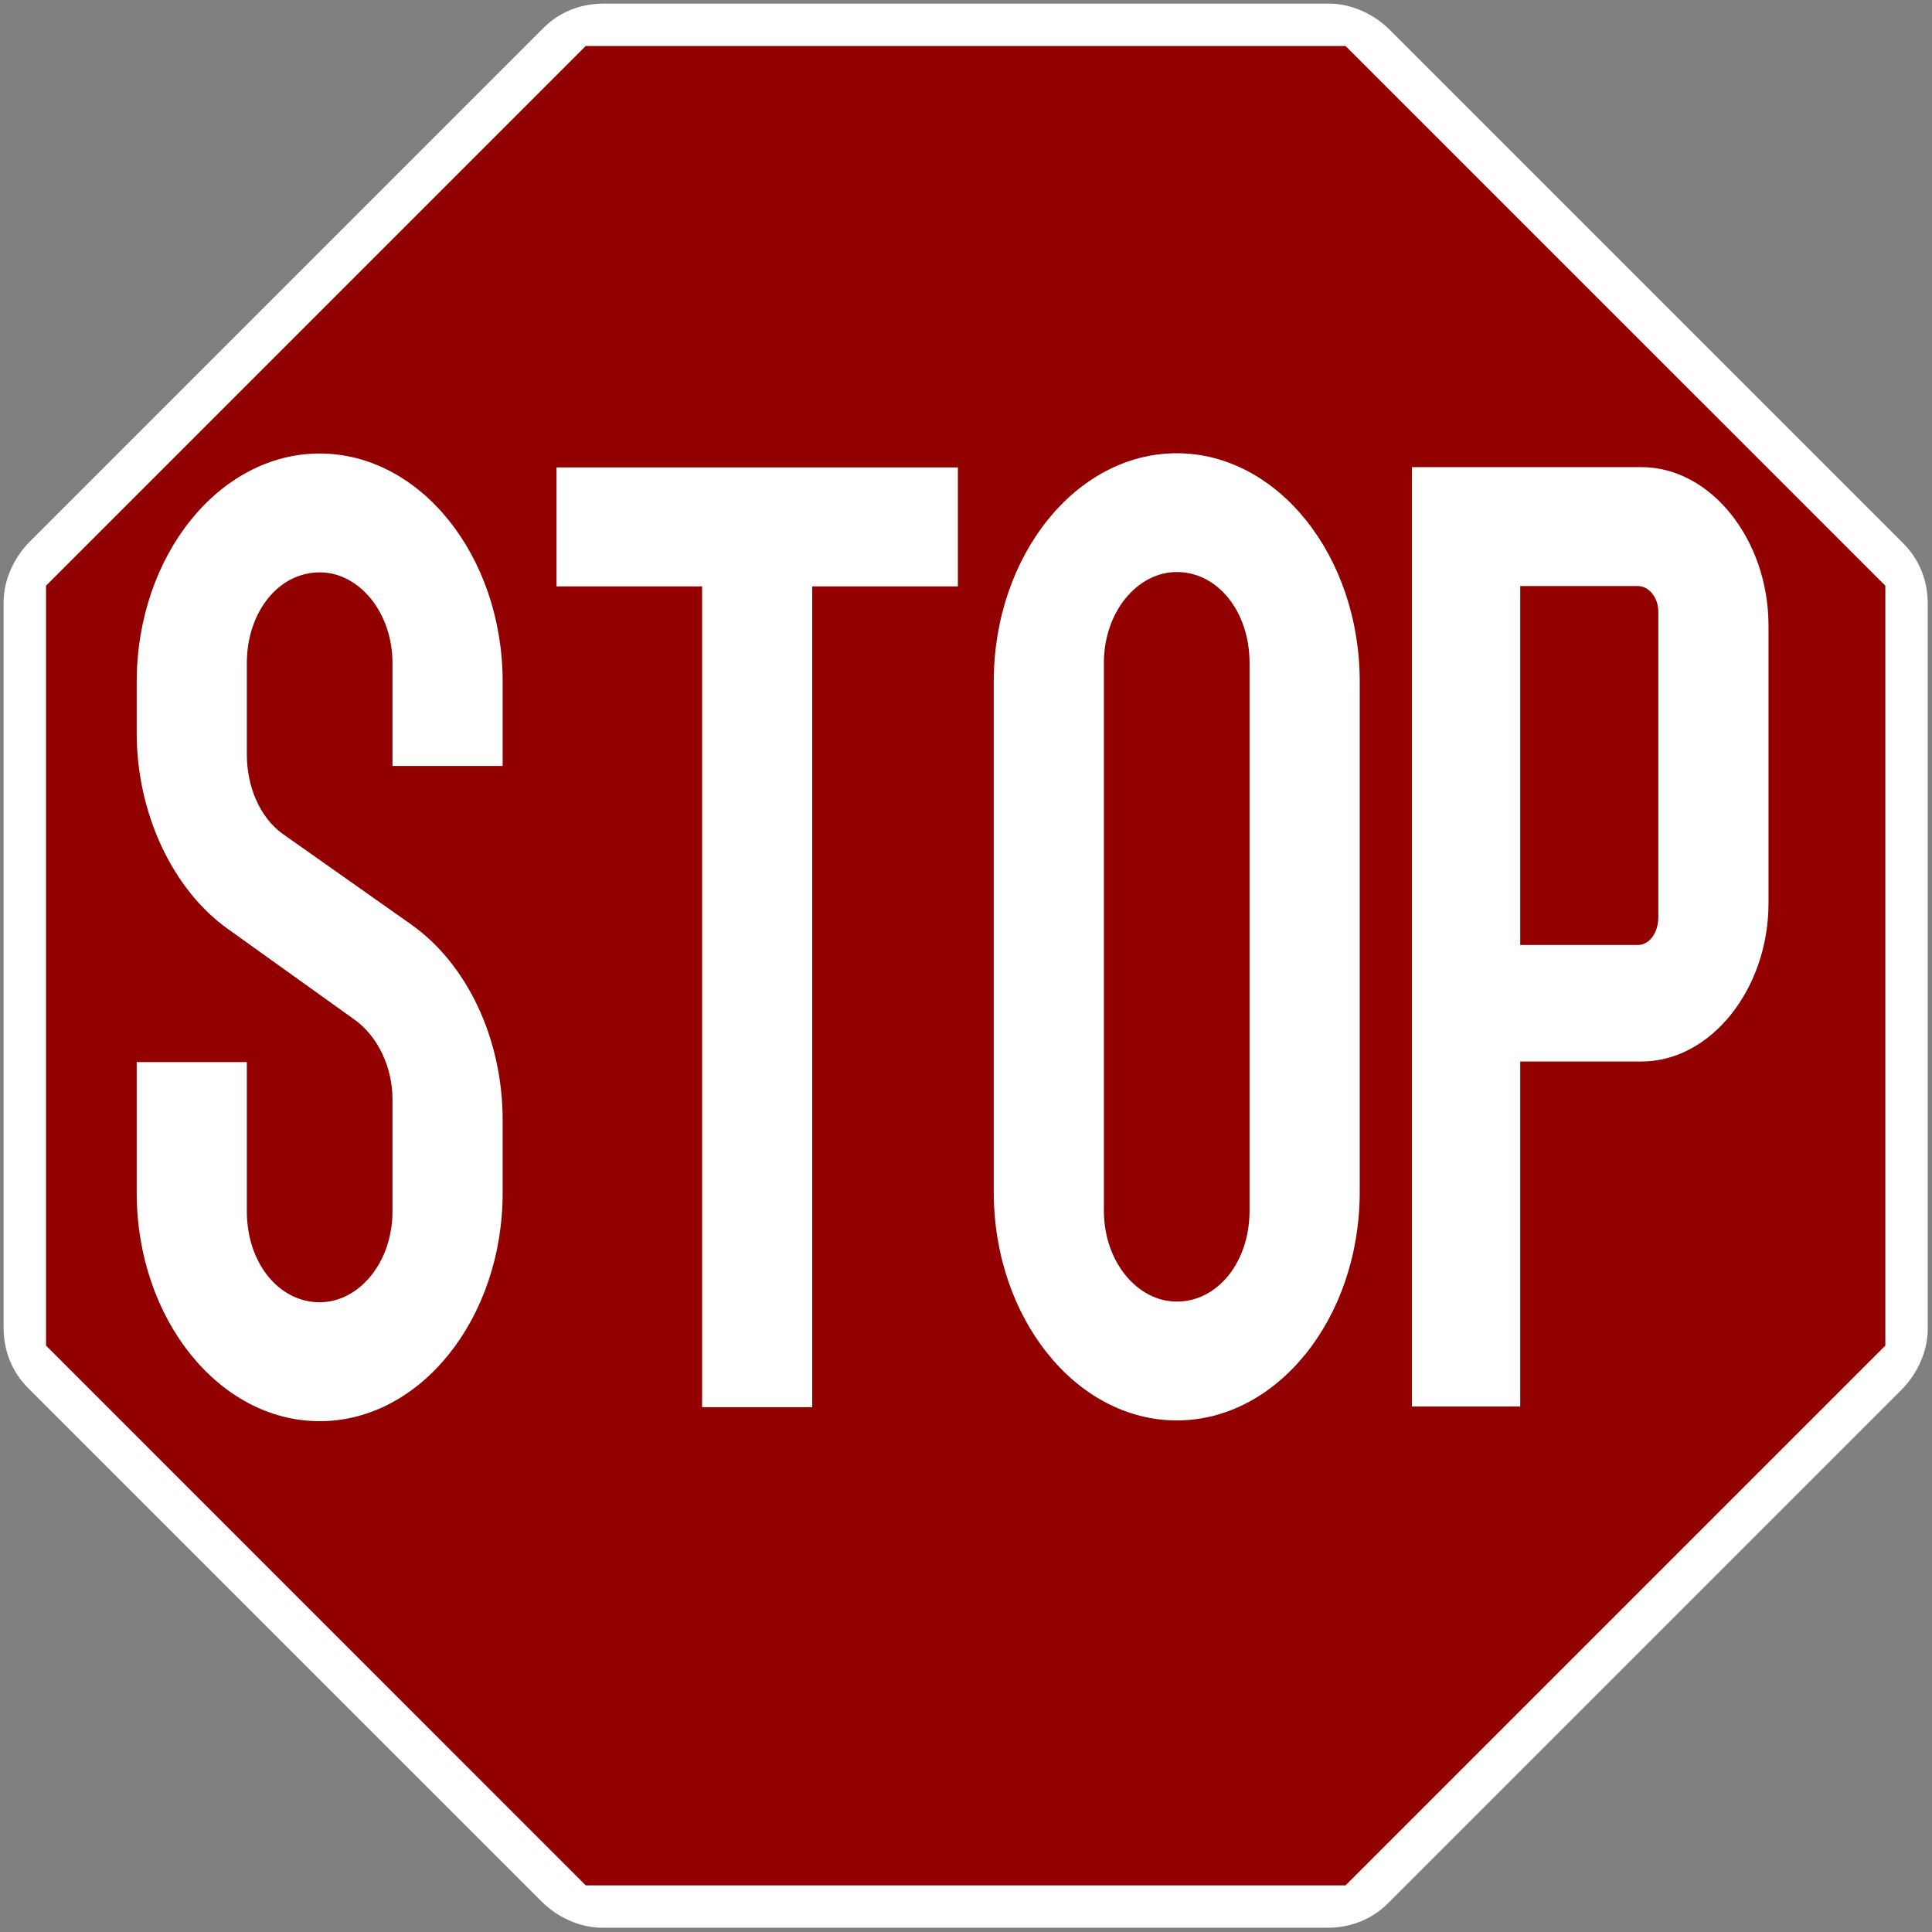
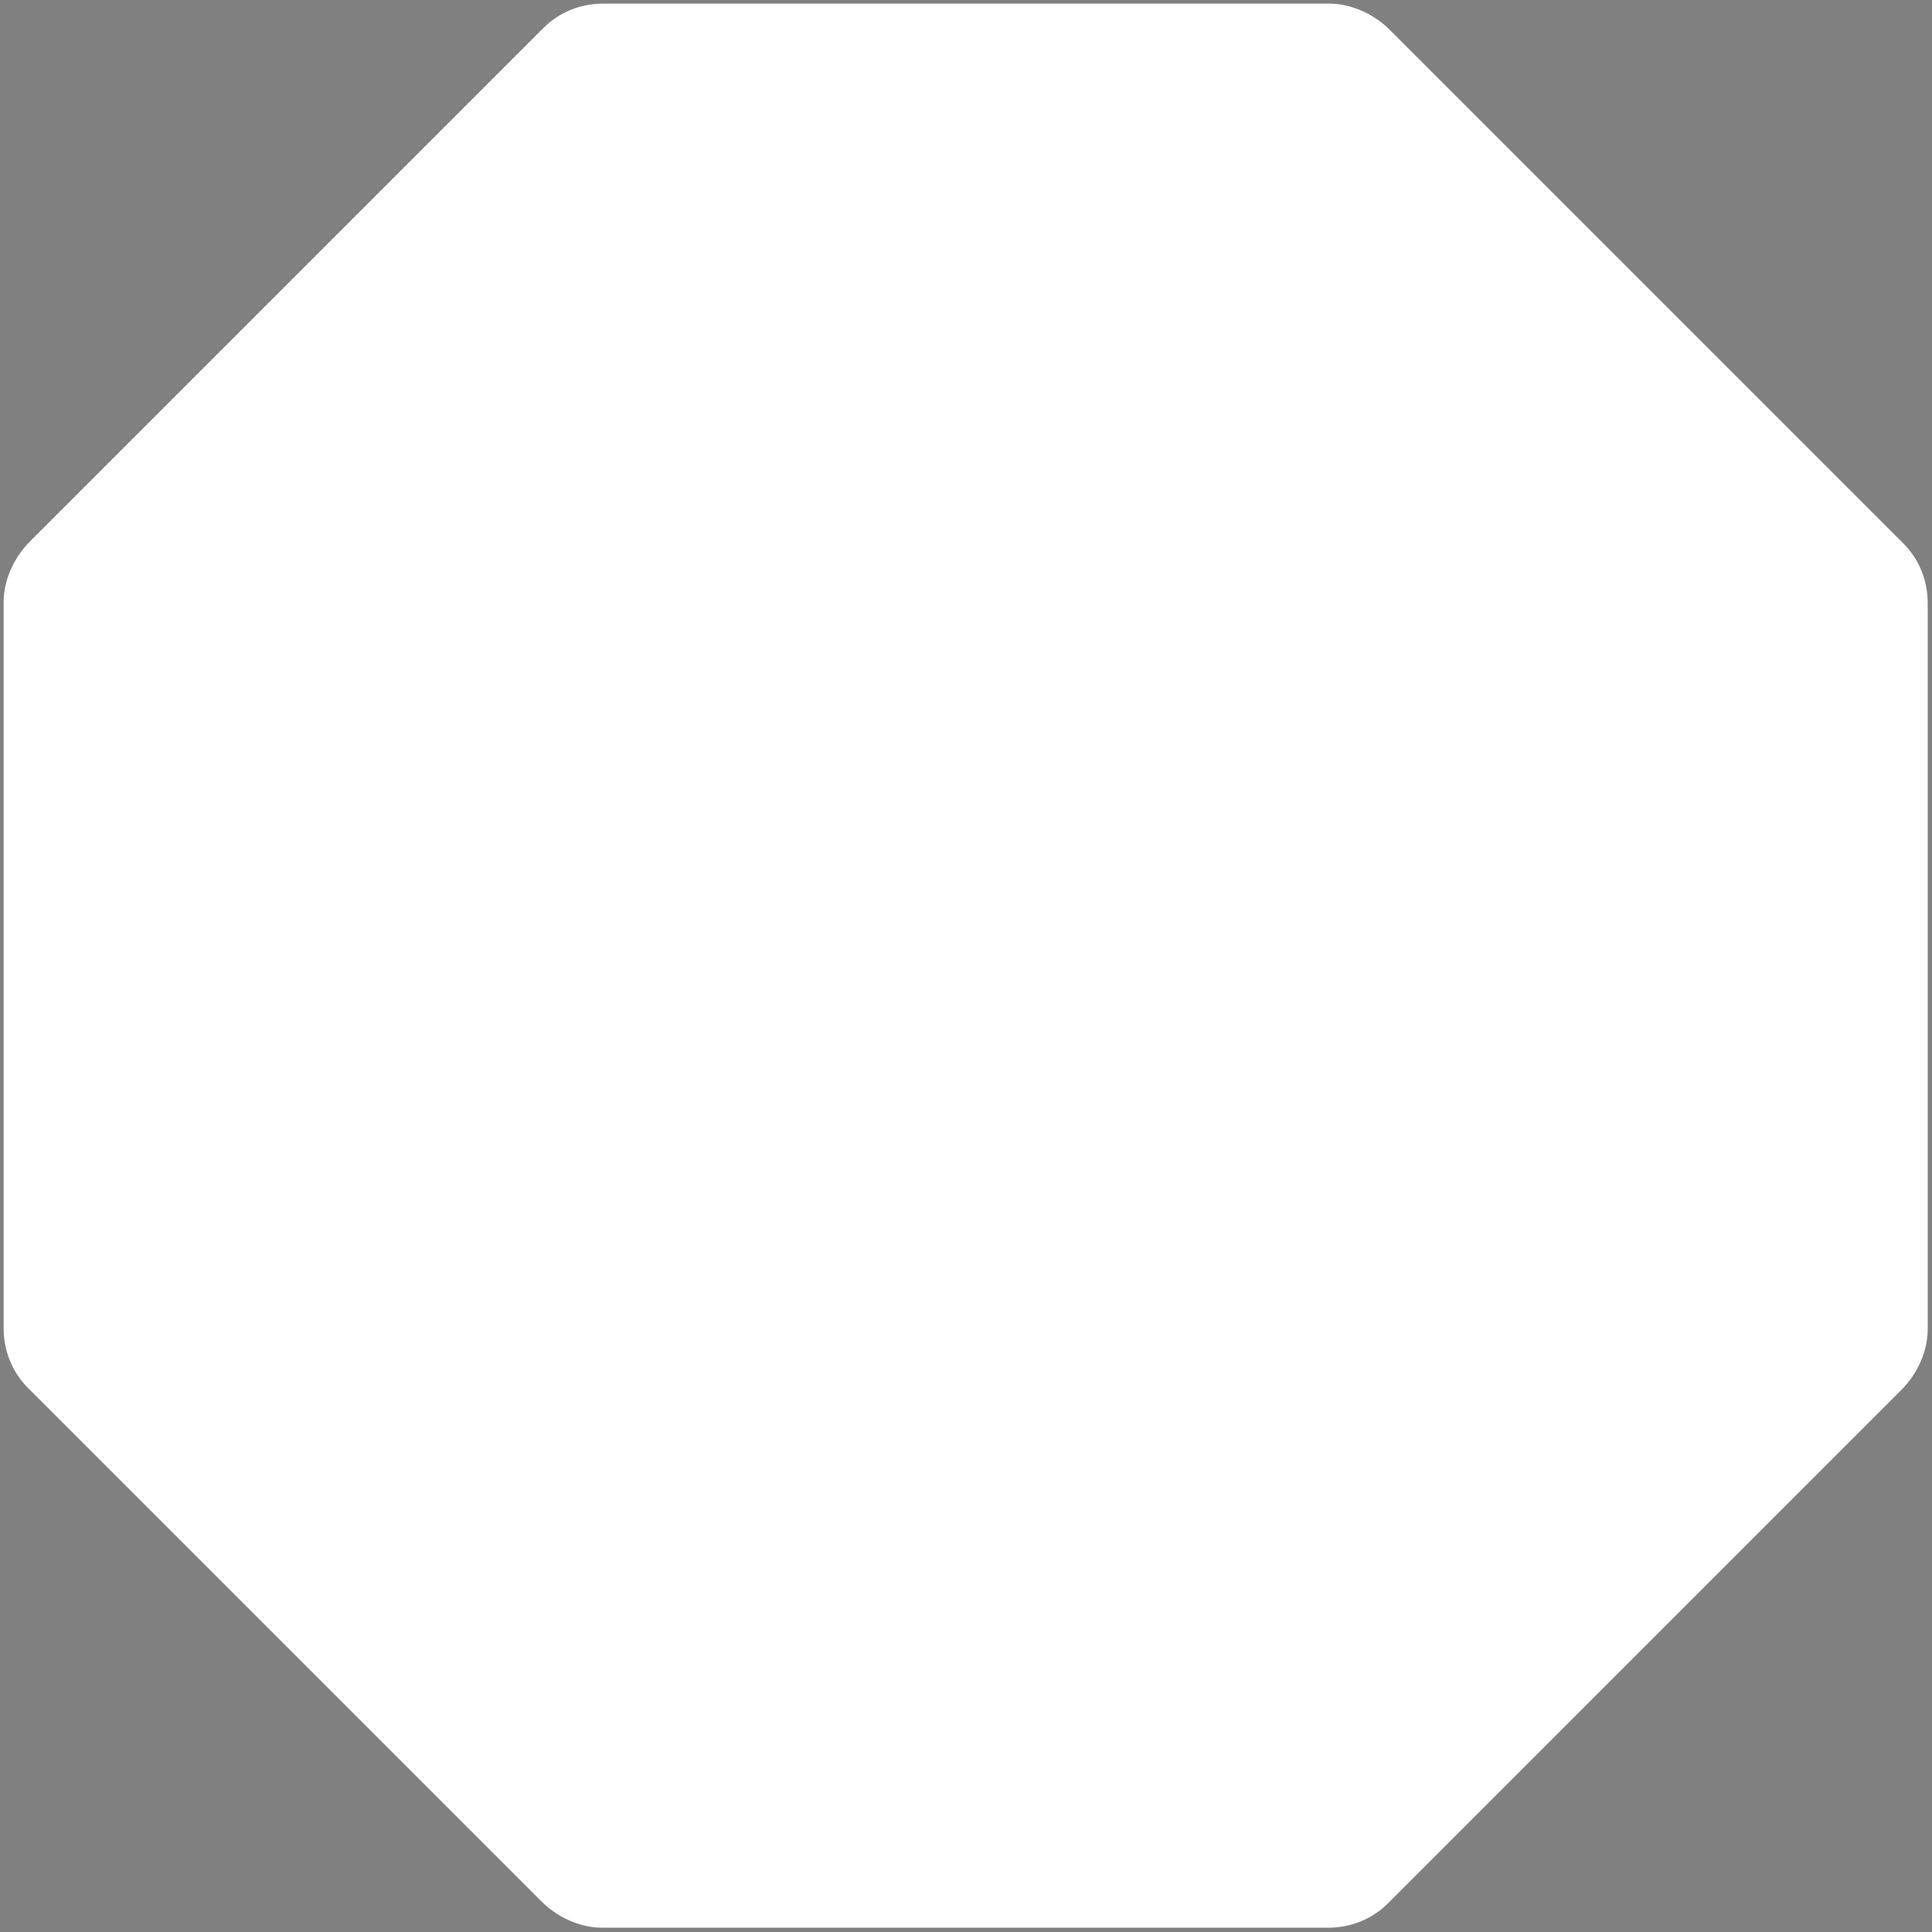
<svg xmlns="http://www.w3.org/2000/svg" width="100%" height="100%" viewBox="0 0 1671 1671" version="1.1" xml:space="preserve" style="fill-rule:evenodd;clip-rule:evenodd;stroke-linejoin:round;stroke-miterlimit:2;">
  <rect x="0" y="0" width="1671" height="1671" fill="#808080" stroke="none" />
  <g>
    <path d="M1149.71,3.125L522.095,3.125C502.35,3.125 484.031,10.183 469.916,24.298L25.681,468.533C11.605,482.649 3.12,502.355 3.12,520.712L3.12,1148.33C3.12,1168.03 10.178,1186.35 24.293,1200.51L468.528,1644.74C482.644,1658.82 502.35,1667.3 520.707,1667.3L1148.28,1667.3C1168.03,1667.3 1186.39,1660.25 1200.5,1646.17L1644.74,1201.89C1658.81,1187.78 1667.3,1168.03 1667.3,1149.72L1667.3,522.1C1667.3,502.355 1660.24,484.036 1646.12,469.921L1201.89,25.686C1187.77,11.61 1168.03,3.125 1149.71,3.125" style="fill:white;fill-rule:nonzero;" />
-     <path d="M506.597,39.793L39.801,506.589L39.801,1163.82L506.597,1630.66L1163.79,1630.66L1630.63,1163.82L1630.63,506.589L1163.79,39.793L506.597,39.793Z" style="fill:rgb(147,0,0);stroke:rgb(158,67,67);stroke-opacity:0;stroke-width:1px;" />
    <g transform="matrix(1.145,0,0,1.43,-69.434,-374.586)">
      <path d="M163.905,705.472L163.905,674.426C163.905,598.299 225.956,536.247 302.123,536.247C378.251,536.247 440.342,598.299 440.342,674.426L440.342,725.218L357.118,725.218L357.118,663.166C357.118,632.12 331.742,608.132 302.123,608.132C271.078,608.132 247.09,632.12 247.09,663.166L247.09,718.16C247.09,737.906 257.002,756.263 273.893,766.136L371.233,821.091C413.539,845.079 440.342,890.2 440.342,939.564L440.342,983.298C440.342,1059.46 378.251,1121.52 302.123,1121.52C225.956,1121.52 163.905,1059.46 163.905,983.298L163.905,904.315L247.09,904.315L247.09,994.558C247.09,1025.6 271.078,1049.59 302.123,1049.59C331.742,1049.59 357.118,1025.6 357.118,994.558L357.118,926.876C357.118,907.131 345.817,888.812 328.927,878.94L233.014,823.945C190.708,799.957 163.905,753.409 163.905,705.472Z" style="fill:white;" />
      <g transform="matrix(1,0,0,1,-20,0)">
-         <path d="M501.006,544.653L804.208,544.653L804.208,616.617L694.18,616.617L694.18,1113.07L610.995,1113.07L610.995,616.617L501.006,616.617L501.006,544.653Z" style="fill:white;" />
-       </g>
+         </g>
      <g transform="matrix(1,0,0,0.8,-53.526,192.487)">
-         <path d="M1141.27,988.041C1141.27,1083.2 1079.22,1160.73 1003.05,1160.73C926.884,1160.73 864.832,1083.2 864.832,988.041L864.832,602.136C864.832,507.023 926.884,429.495 1003.05,429.495C1079.22,429.495 1141.27,507.023 1141.27,602.136L1141.27,988.041ZM1058.05,1002.11C1058.05,1040.9 1034.06,1070.87 1003.05,1070.87C973.433,1070.87 948.017,1040.9 948.017,1002.11L948.017,588.068C948.017,549.279 973.433,519.308 1003.05,519.308C1034.06,519.308 1058.05,549.279 1058.05,588.068L1058.05,1002.11Z" style="fill:white;" />
-       </g>
+         </g>
      <g transform="matrix(1,0,0,0.8,-110,192.487)">
-         <path d="M1410.62,889.36L1318.99,889.36L1318.99,1150.18L1237.15,1150.18L1237.15,439.997L1410.62,439.997C1462.8,439.997 1506.53,494.687 1506.53,559.88L1506.53,769.576C1506.53,834.768 1462.8,889.36 1410.62,889.36ZM1409.37,530.011C1417.13,531.018 1423.3,539.387 1423.3,549.279L1423.3,780.078C1423.3,792.463 1416.29,801.28 1407.8,801.28L1318.99,801.28L1318.99,529.909L1407.8,529.909L1409.37,530.011Z" style="fill:white;" />
-       </g>
+         </g>
    </g>
  </g>
</svg>